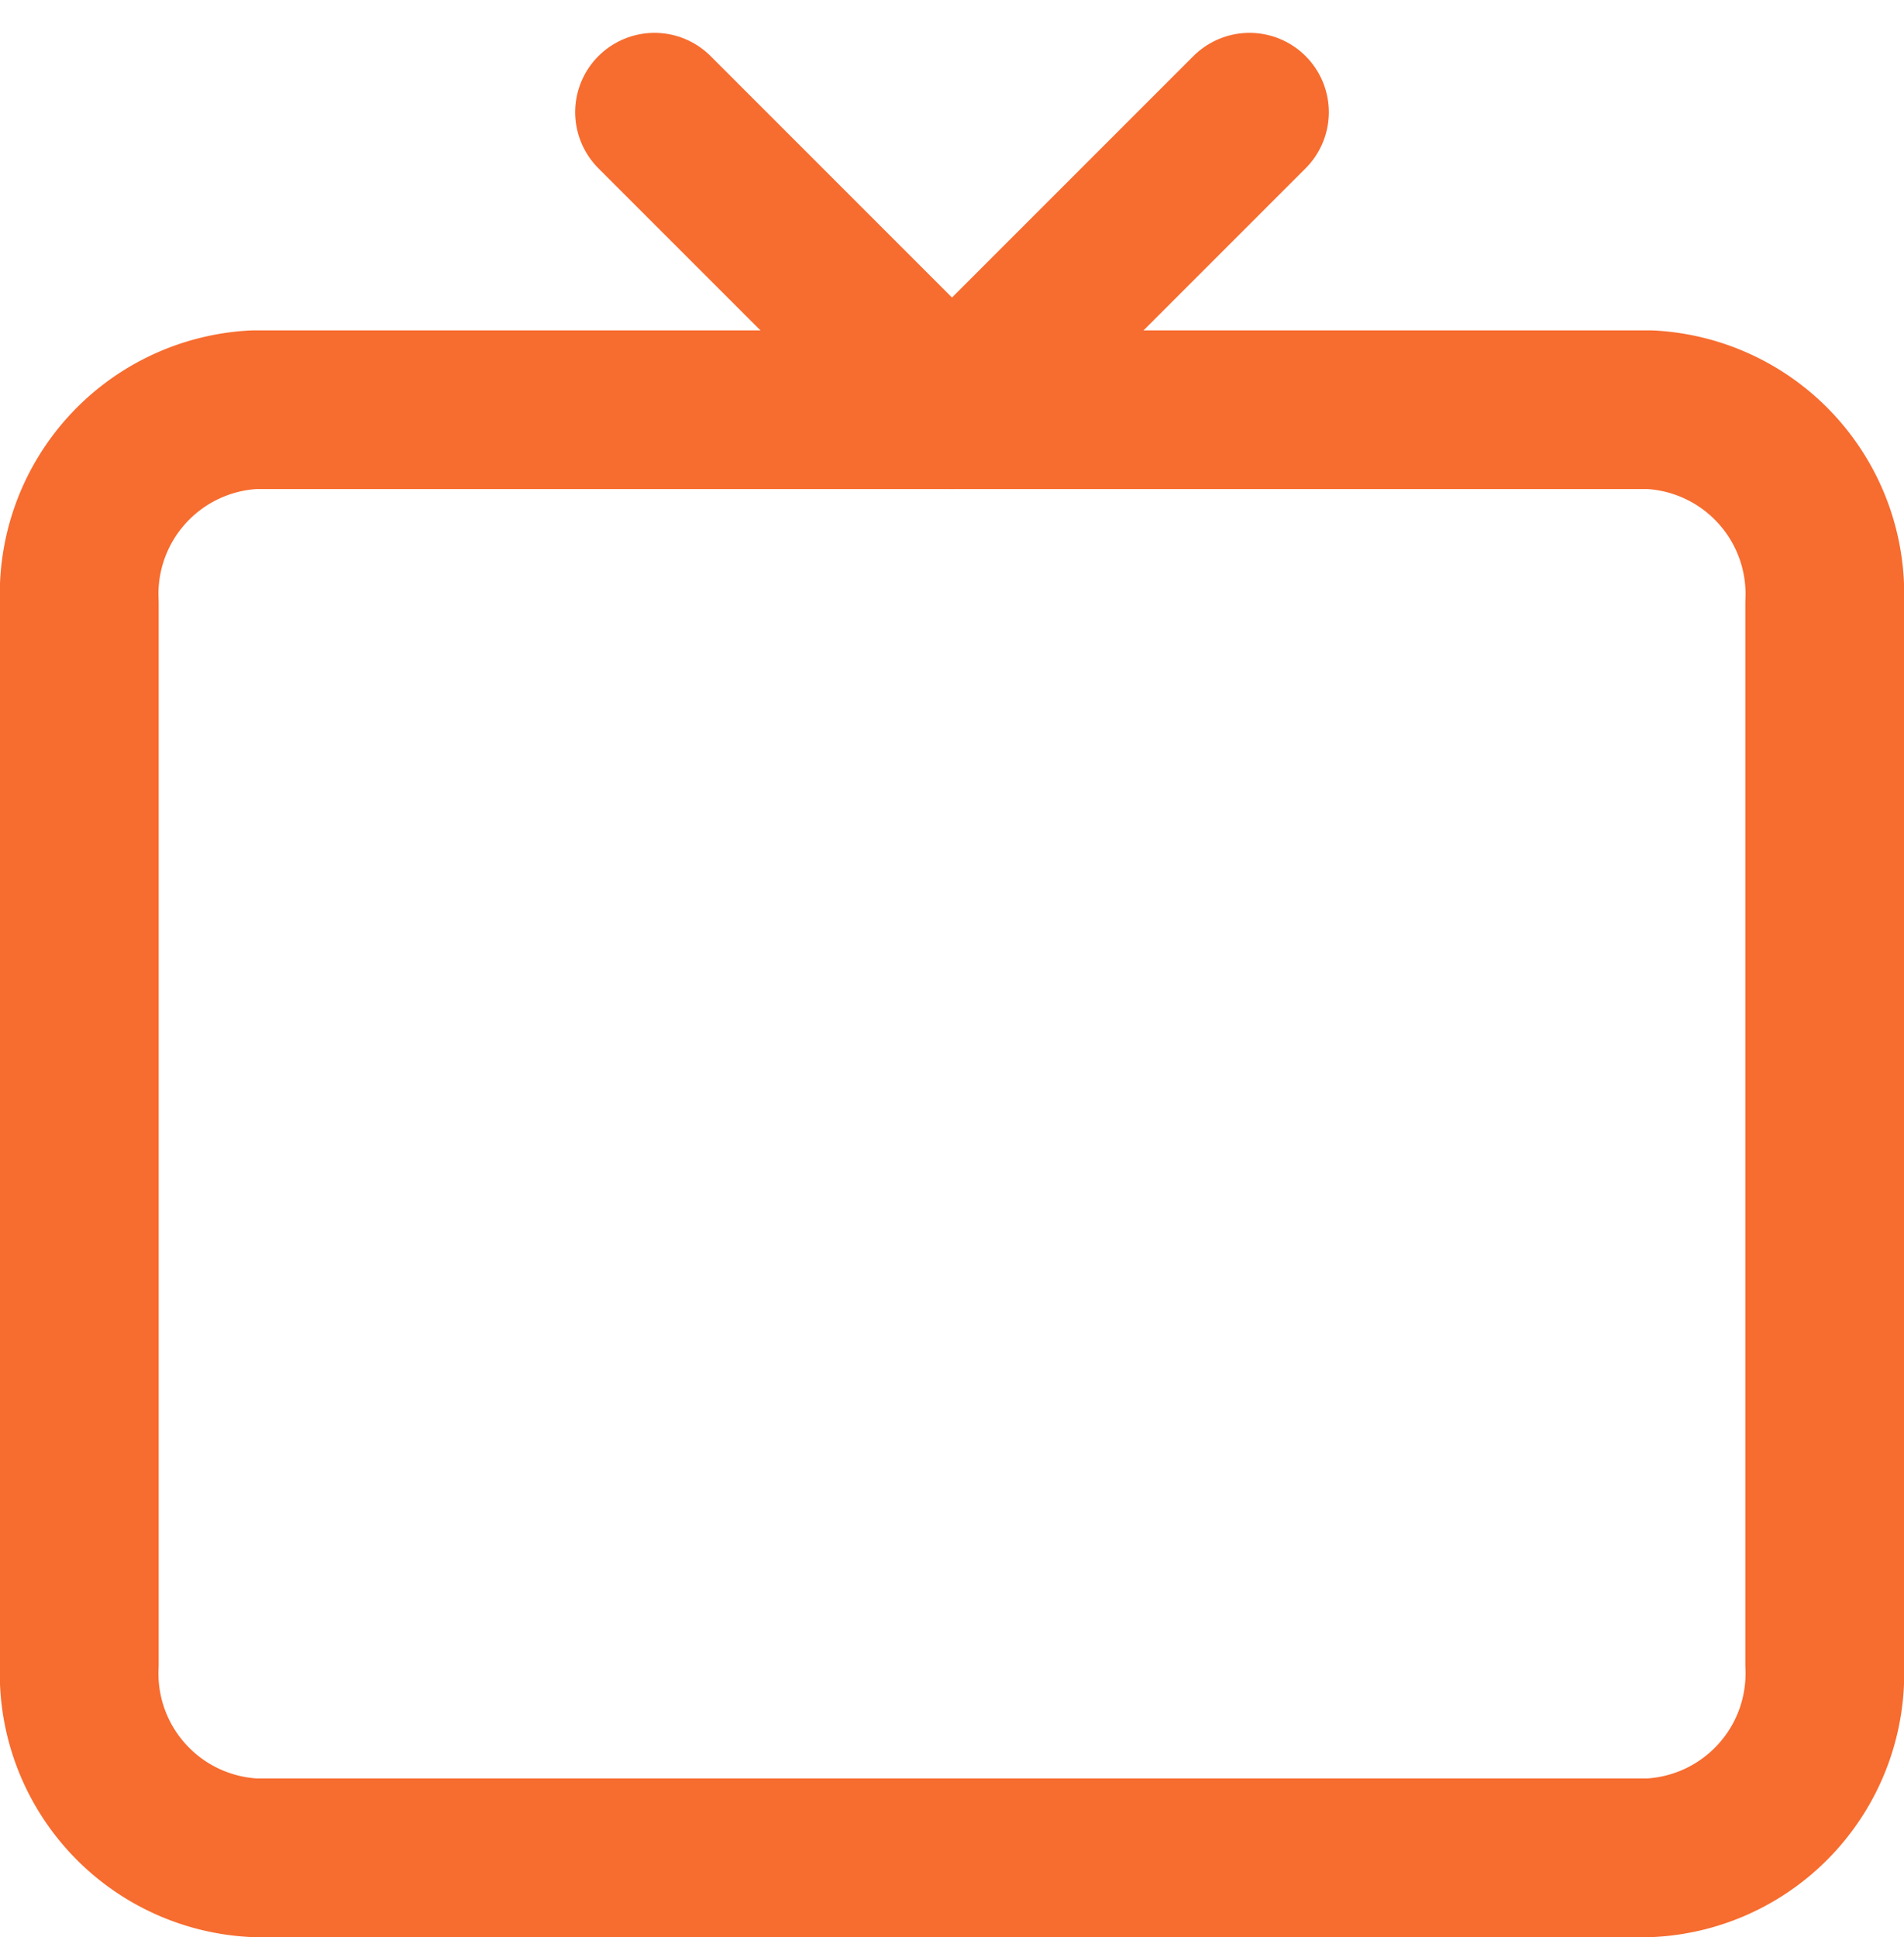
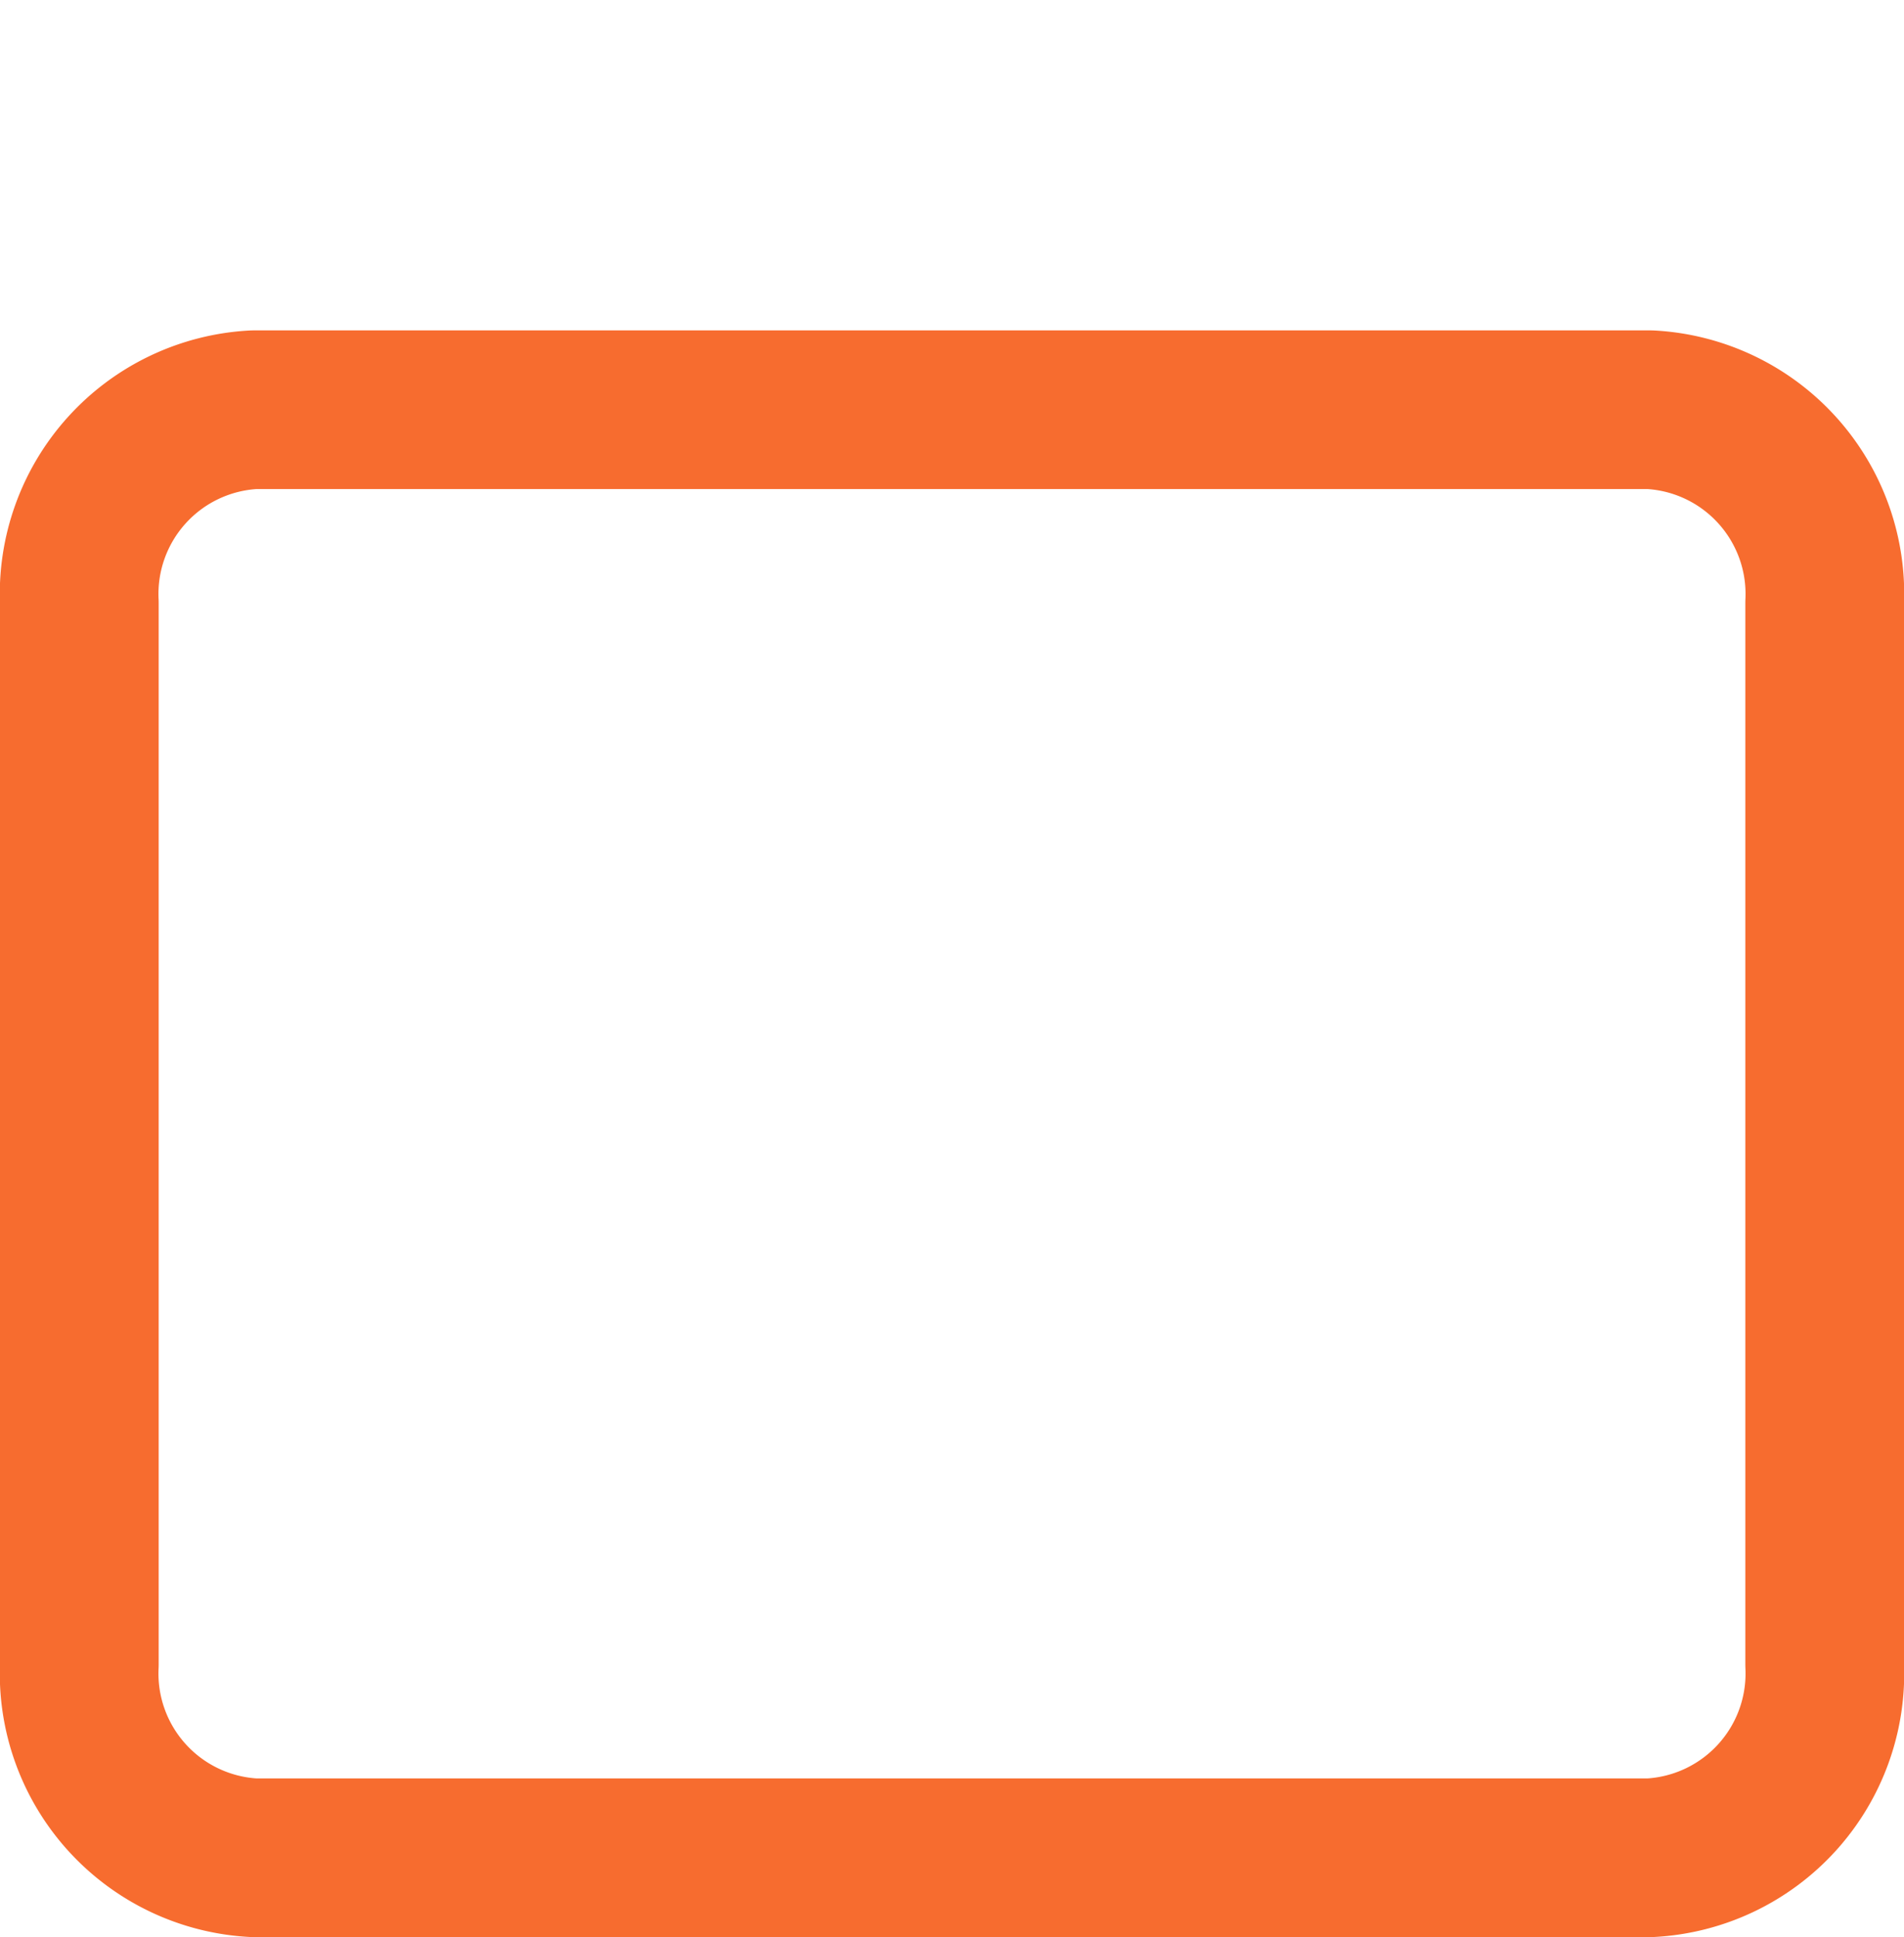
<svg xmlns="http://www.w3.org/2000/svg" width="48" height="48.828" viewBox="0 0 48 48.828">
  <g id="TV_Icon" data-name="TV Icon" transform="translate(-1 -0.172)">
    <path id="Path_1499" data-name="Path 1499" d="M7.4,10.5H42.6A4.651,4.651,0,0,1,47,15.367V42.133A4.651,4.651,0,0,1,42.6,47H7.4A4.651,4.651,0,0,1,3,42.133V15.367A4.651,4.651,0,0,1,7.4,10.5Z" fill="none" stroke="#f76c2f" stroke-linecap="round" stroke-linejoin="round" stroke-width="4" />
-     <path id="Path_1500" data-name="Path 1500" d="M25.5,3,18,10.5,10.5,3" transform="translate(7)" fill="none" stroke="#f76c2f" stroke-linecap="round" stroke-linejoin="round" stroke-width="4" />
  </g>
</svg>